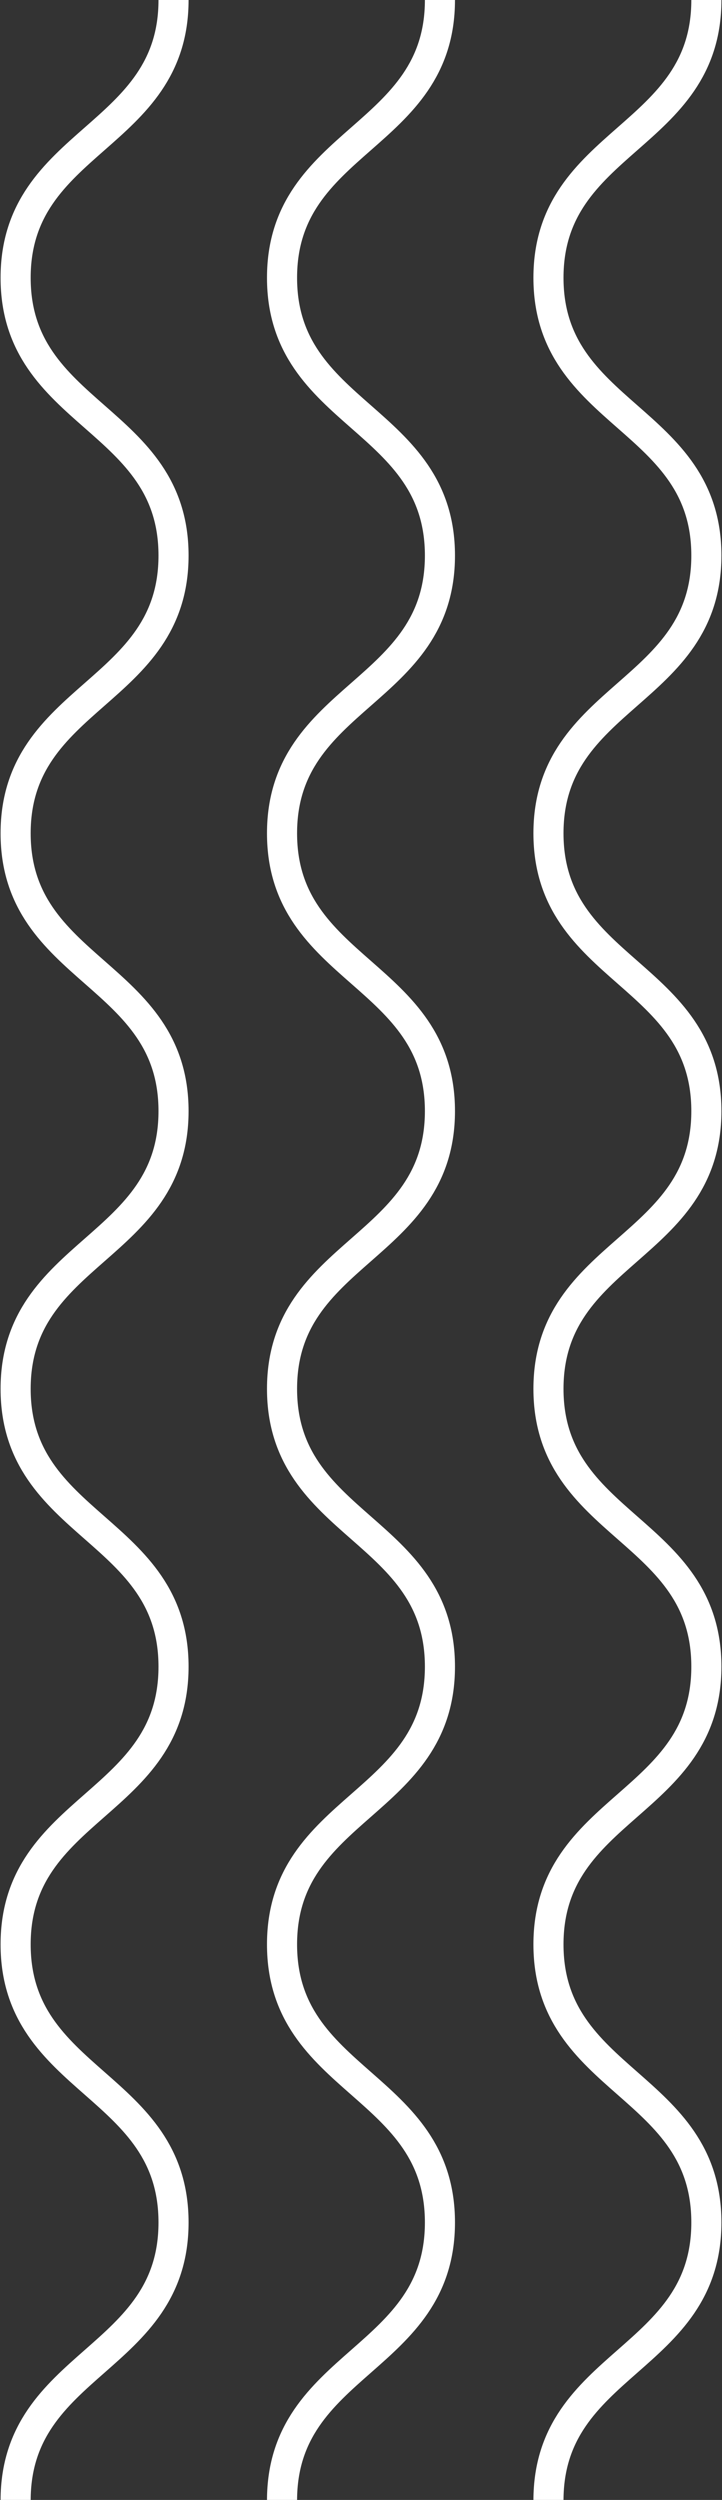
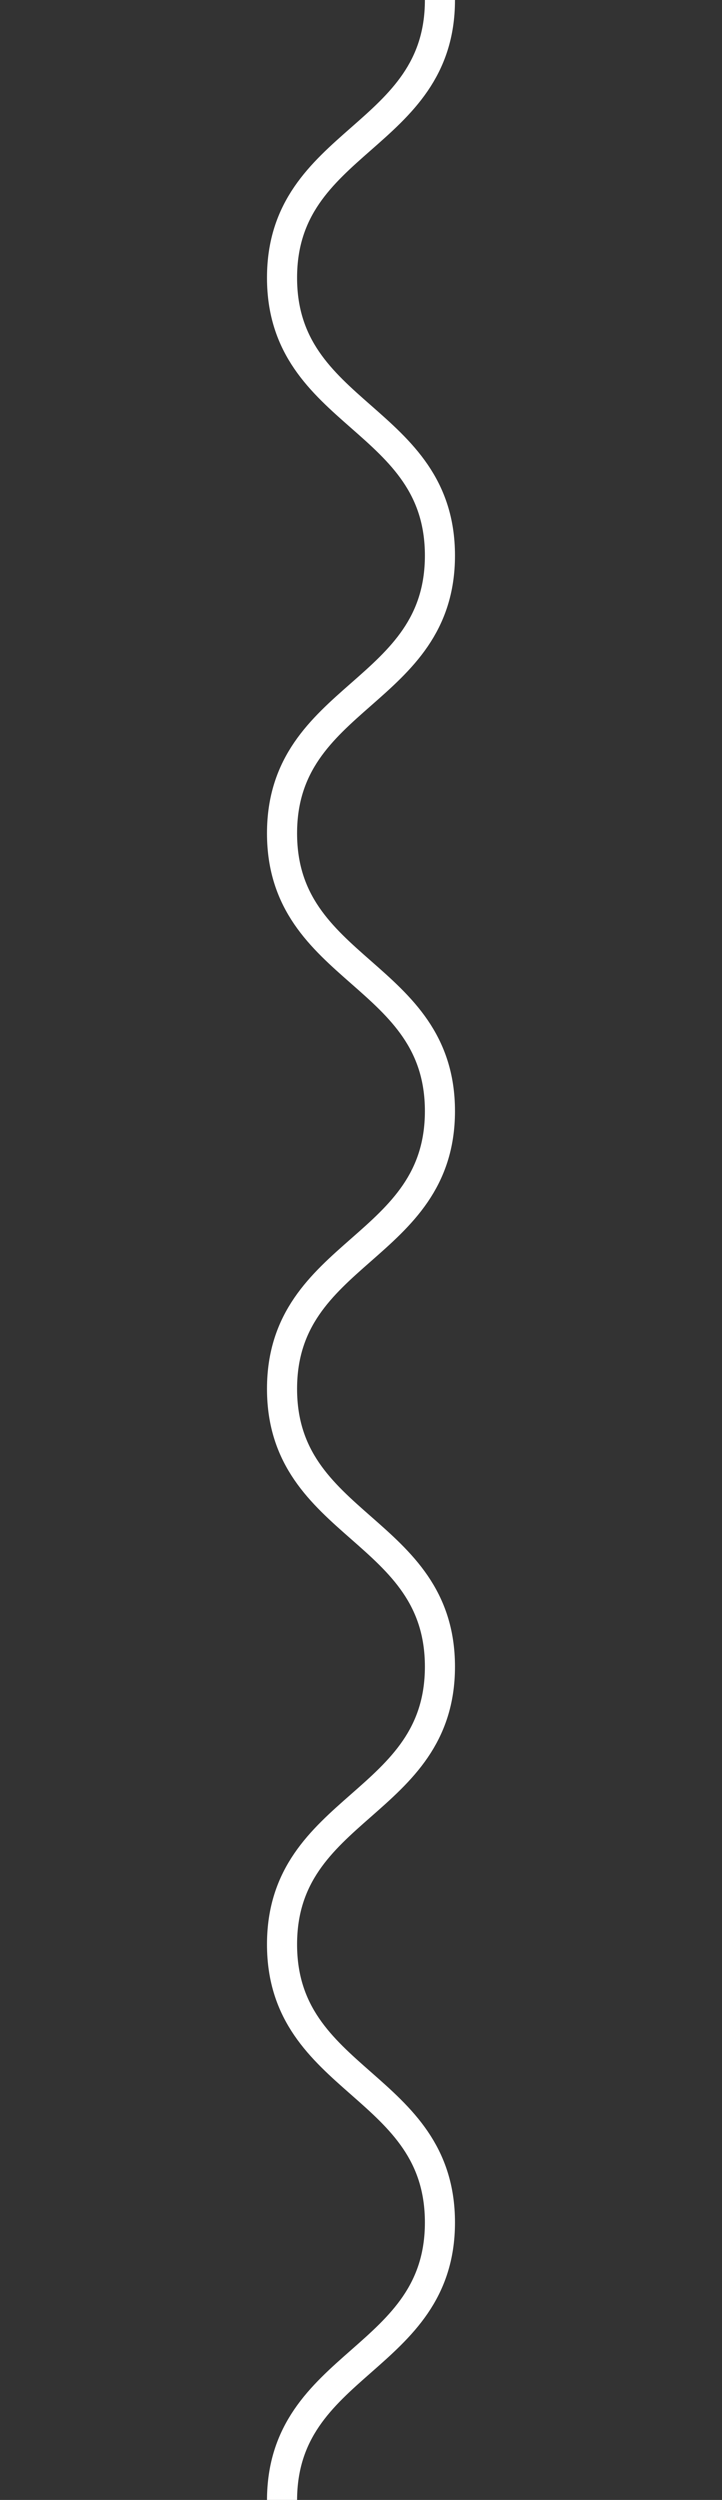
<svg xmlns="http://www.w3.org/2000/svg" width="48" height="166" viewBox="0 0 48 166" fill="none">
  <rect x="0" y="0" width="48" height="166" fill="#333333" stroke="none" />
  <g clip-path="url(#clip0_405_1132)">
-     <path d="M46.961 0C46.961 9.222 36.463 9.222 36.463 18.444C36.463 27.667 46.961 27.667 46.961 36.889C46.961 46.111 36.463 46.111 36.463 55.333C36.463 64.556 46.961 64.556 46.961 73.778C46.961 83 36.463 83 36.463 92.222C36.463 101.444 46.961 101.444 46.961 110.667C46.961 119.889 36.463 119.889 36.463 129.111C36.463 138.333 46.961 138.333 46.961 147.575C46.961 156.797 36.463 156.797 36.463 166.039" stroke="white" stroke-width="2" stroke-miterlimit="10" />
    <path d="M29.248 0C29.248 9.222 18.75 9.222 18.75 18.444C18.75 27.667 29.248 27.667 29.248 36.889C29.248 46.111 18.75 46.111 18.75 55.333C18.75 64.556 29.248 64.556 29.248 73.778C29.248 83 18.75 83 18.75 92.222C18.75 101.444 29.248 101.444 29.248 110.667C29.248 119.889 18.75 119.889 18.75 129.111C18.75 138.333 29.248 138.333 29.248 147.575C29.248 156.797 18.75 156.797 18.75 166.039" stroke="white" stroke-width="2" stroke-miterlimit="10" />
-     <path d="M11.537 0C11.537 9.222 1.039 9.222 1.039 18.444C1.039 27.667 11.537 27.667 11.537 36.889C11.537 46.111 1.039 46.111 1.039 55.333C1.039 64.556 11.537 64.556 11.537 73.778C11.537 83 1.039 83 1.039 92.222C1.039 101.444 11.537 101.444 11.537 110.667C11.537 119.889 1.039 119.889 1.039 129.111C1.039 138.333 11.537 138.333 11.537 147.575C11.537 156.797 1.039 156.797 1.039 166.039" stroke="white" stroke-width="2" stroke-miterlimit="10" />
  </g>
  <defs>
    <clipPath id="clip0_405_1132">
      <rect width="48" height="166" fill="white" />
    </clipPath>
  </defs>
</svg>